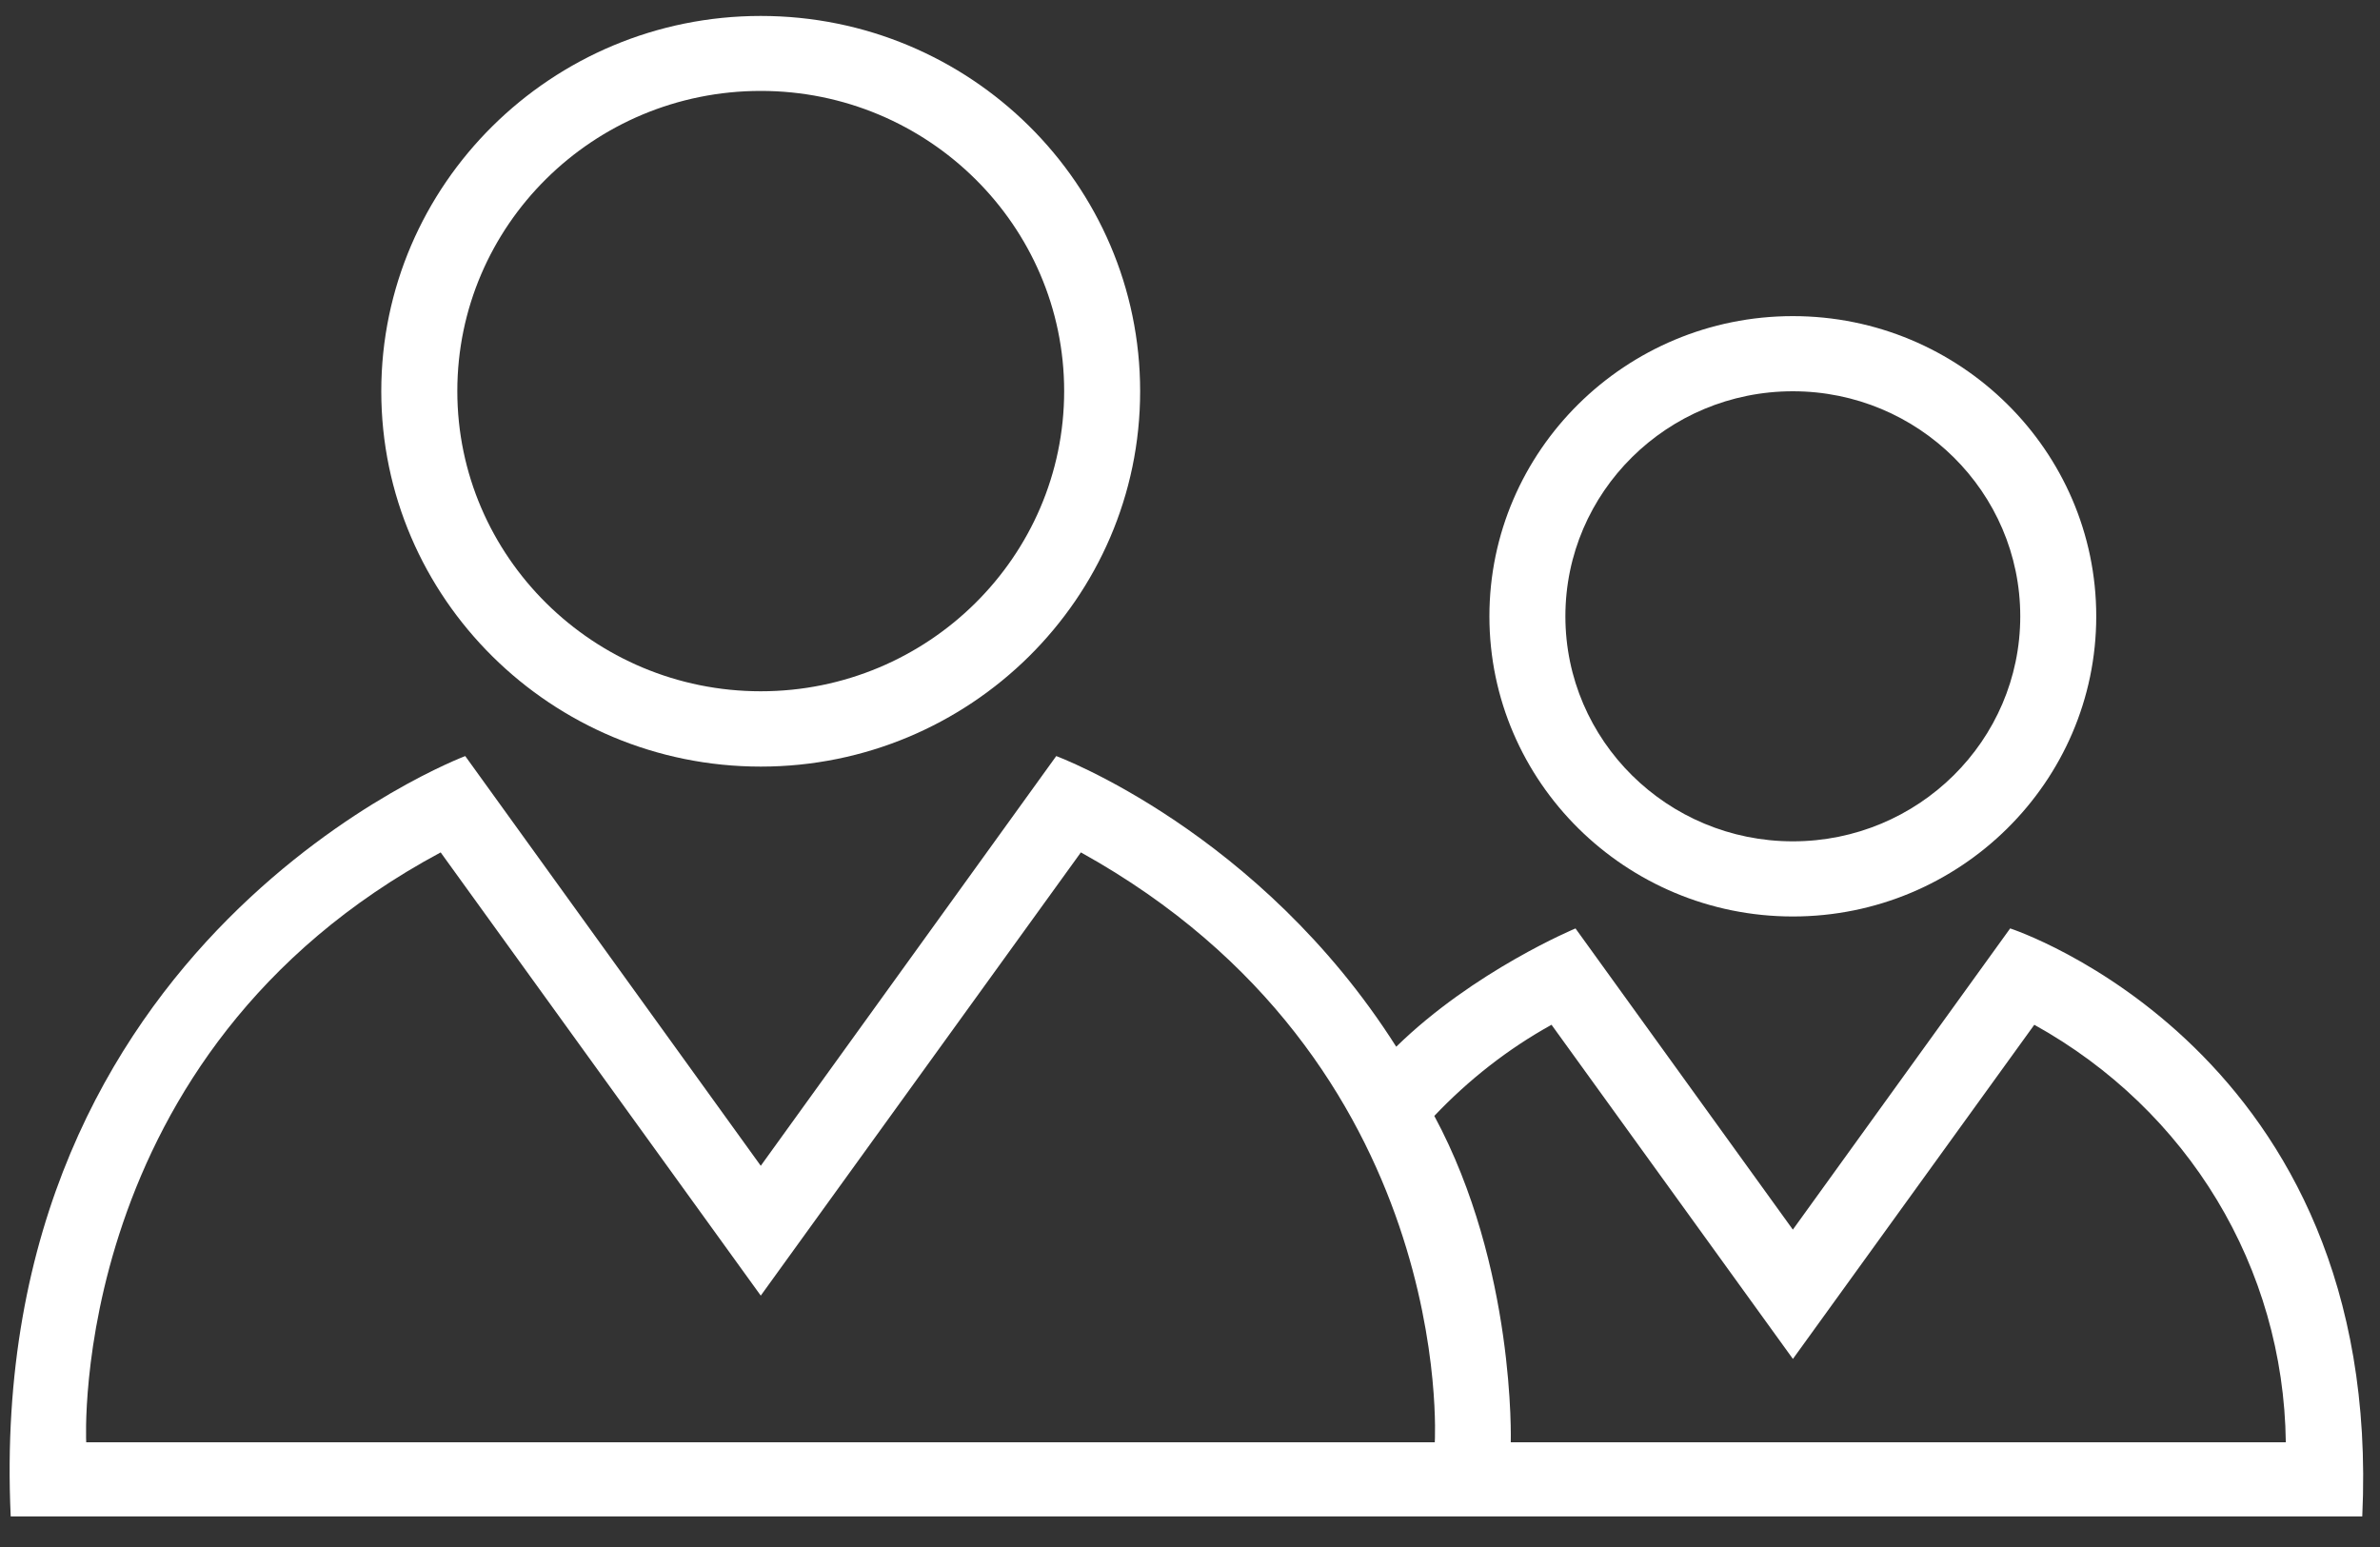
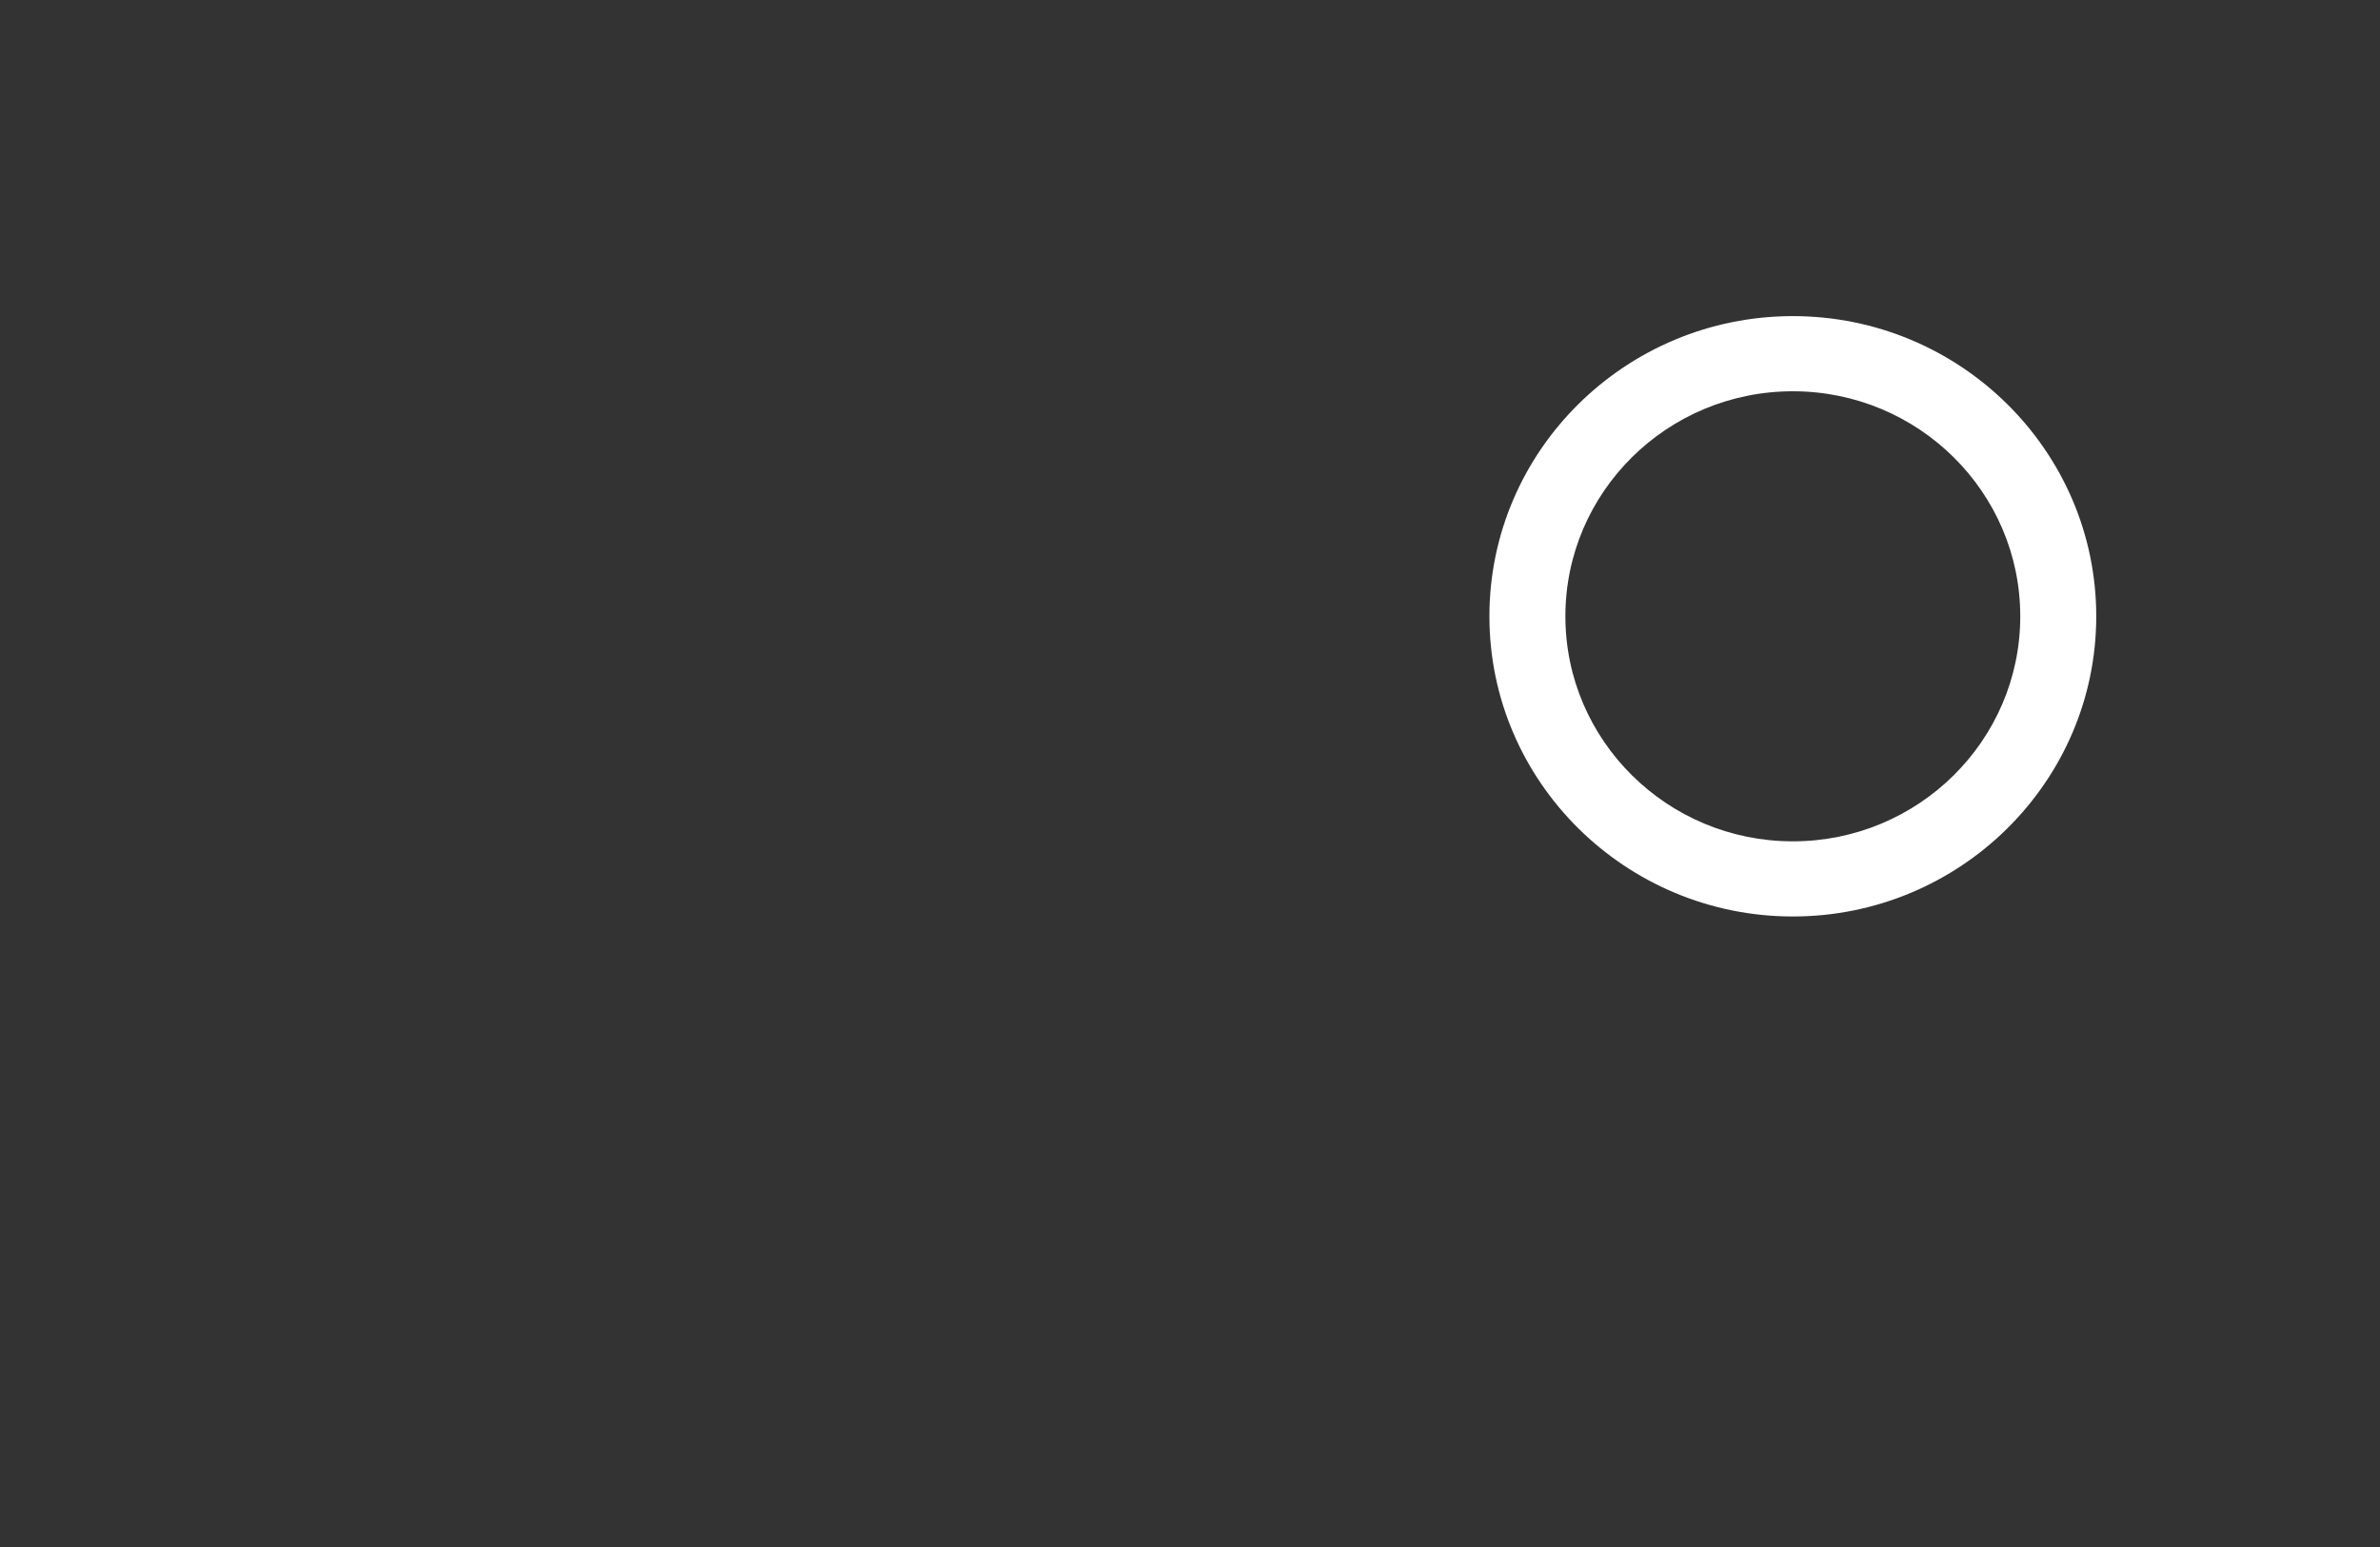
<svg xmlns="http://www.w3.org/2000/svg" height="26" viewBox="0 0 40 26" width="40">
  <rect x="0" y="0" width="40" height="26" fill="#333333" stroke="none" />
  <g fill="#fff" fill-rule="evenodd">
-     <path d="m12.786 12.884c3.511 0 6.376-2.827 6.376-6.308 0-3.482-2.857-6.308-6.376-6.308-3.519 0-6.378 2.835-6.378 6.308 0 3.473 2.857 6.308 6.378 6.308zm0-11.356c2.811 0 5.099 2.264 5.099 5.045 0 2.781-2.288 5.045-5.099 5.045-2.811 0-5.1-2.264-5.1-5.045 0-2.781 2.28-5.045 5.1-5.045z" />
    <path d="m30.132 15.403c2.811 0 5.099-2.264 5.099-5.045 0-2.781-2.288-5.045-5.099-5.045-2.812 0-5.1 2.263-5.1 5.045 0 2.781 2.29 5.045 5.1 5.045zm0-8.827c2.109 0 3.822 1.695 3.822 3.782 0 2.087-1.713 3.782-3.822 3.782-2.11 0-3.823-1.695-3.823-3.782 0-2.089 1.713-3.782 3.823-3.782z" />
-     <path d="m33.784 15.604-3.652 5.062-3.653-5.062s-1.705.709-3.013 1.988c-2.296-3.62-5.714-4.885-5.714-4.885l-4.966 6.886-4.967-6.886s-8.089 3.042-7.639 12.779h39.522c.366-7.841-5.919-9.883-5.919-9.883zm-9.67 8.636h-22.665s-.334-6.541 5.957-9.914l5.38 7.449 5.38-7.449c6.331 3.511 5.948 9.914 5.948 9.914zm1.277 0s.085-2.942-1.285-5.485c.577-.608 1.237-1.126 1.97-1.532l4.057 5.616 4.057-5.616c2.585 1.434 4.19 4.076 4.227 7.017z" />
  </g>
</svg>